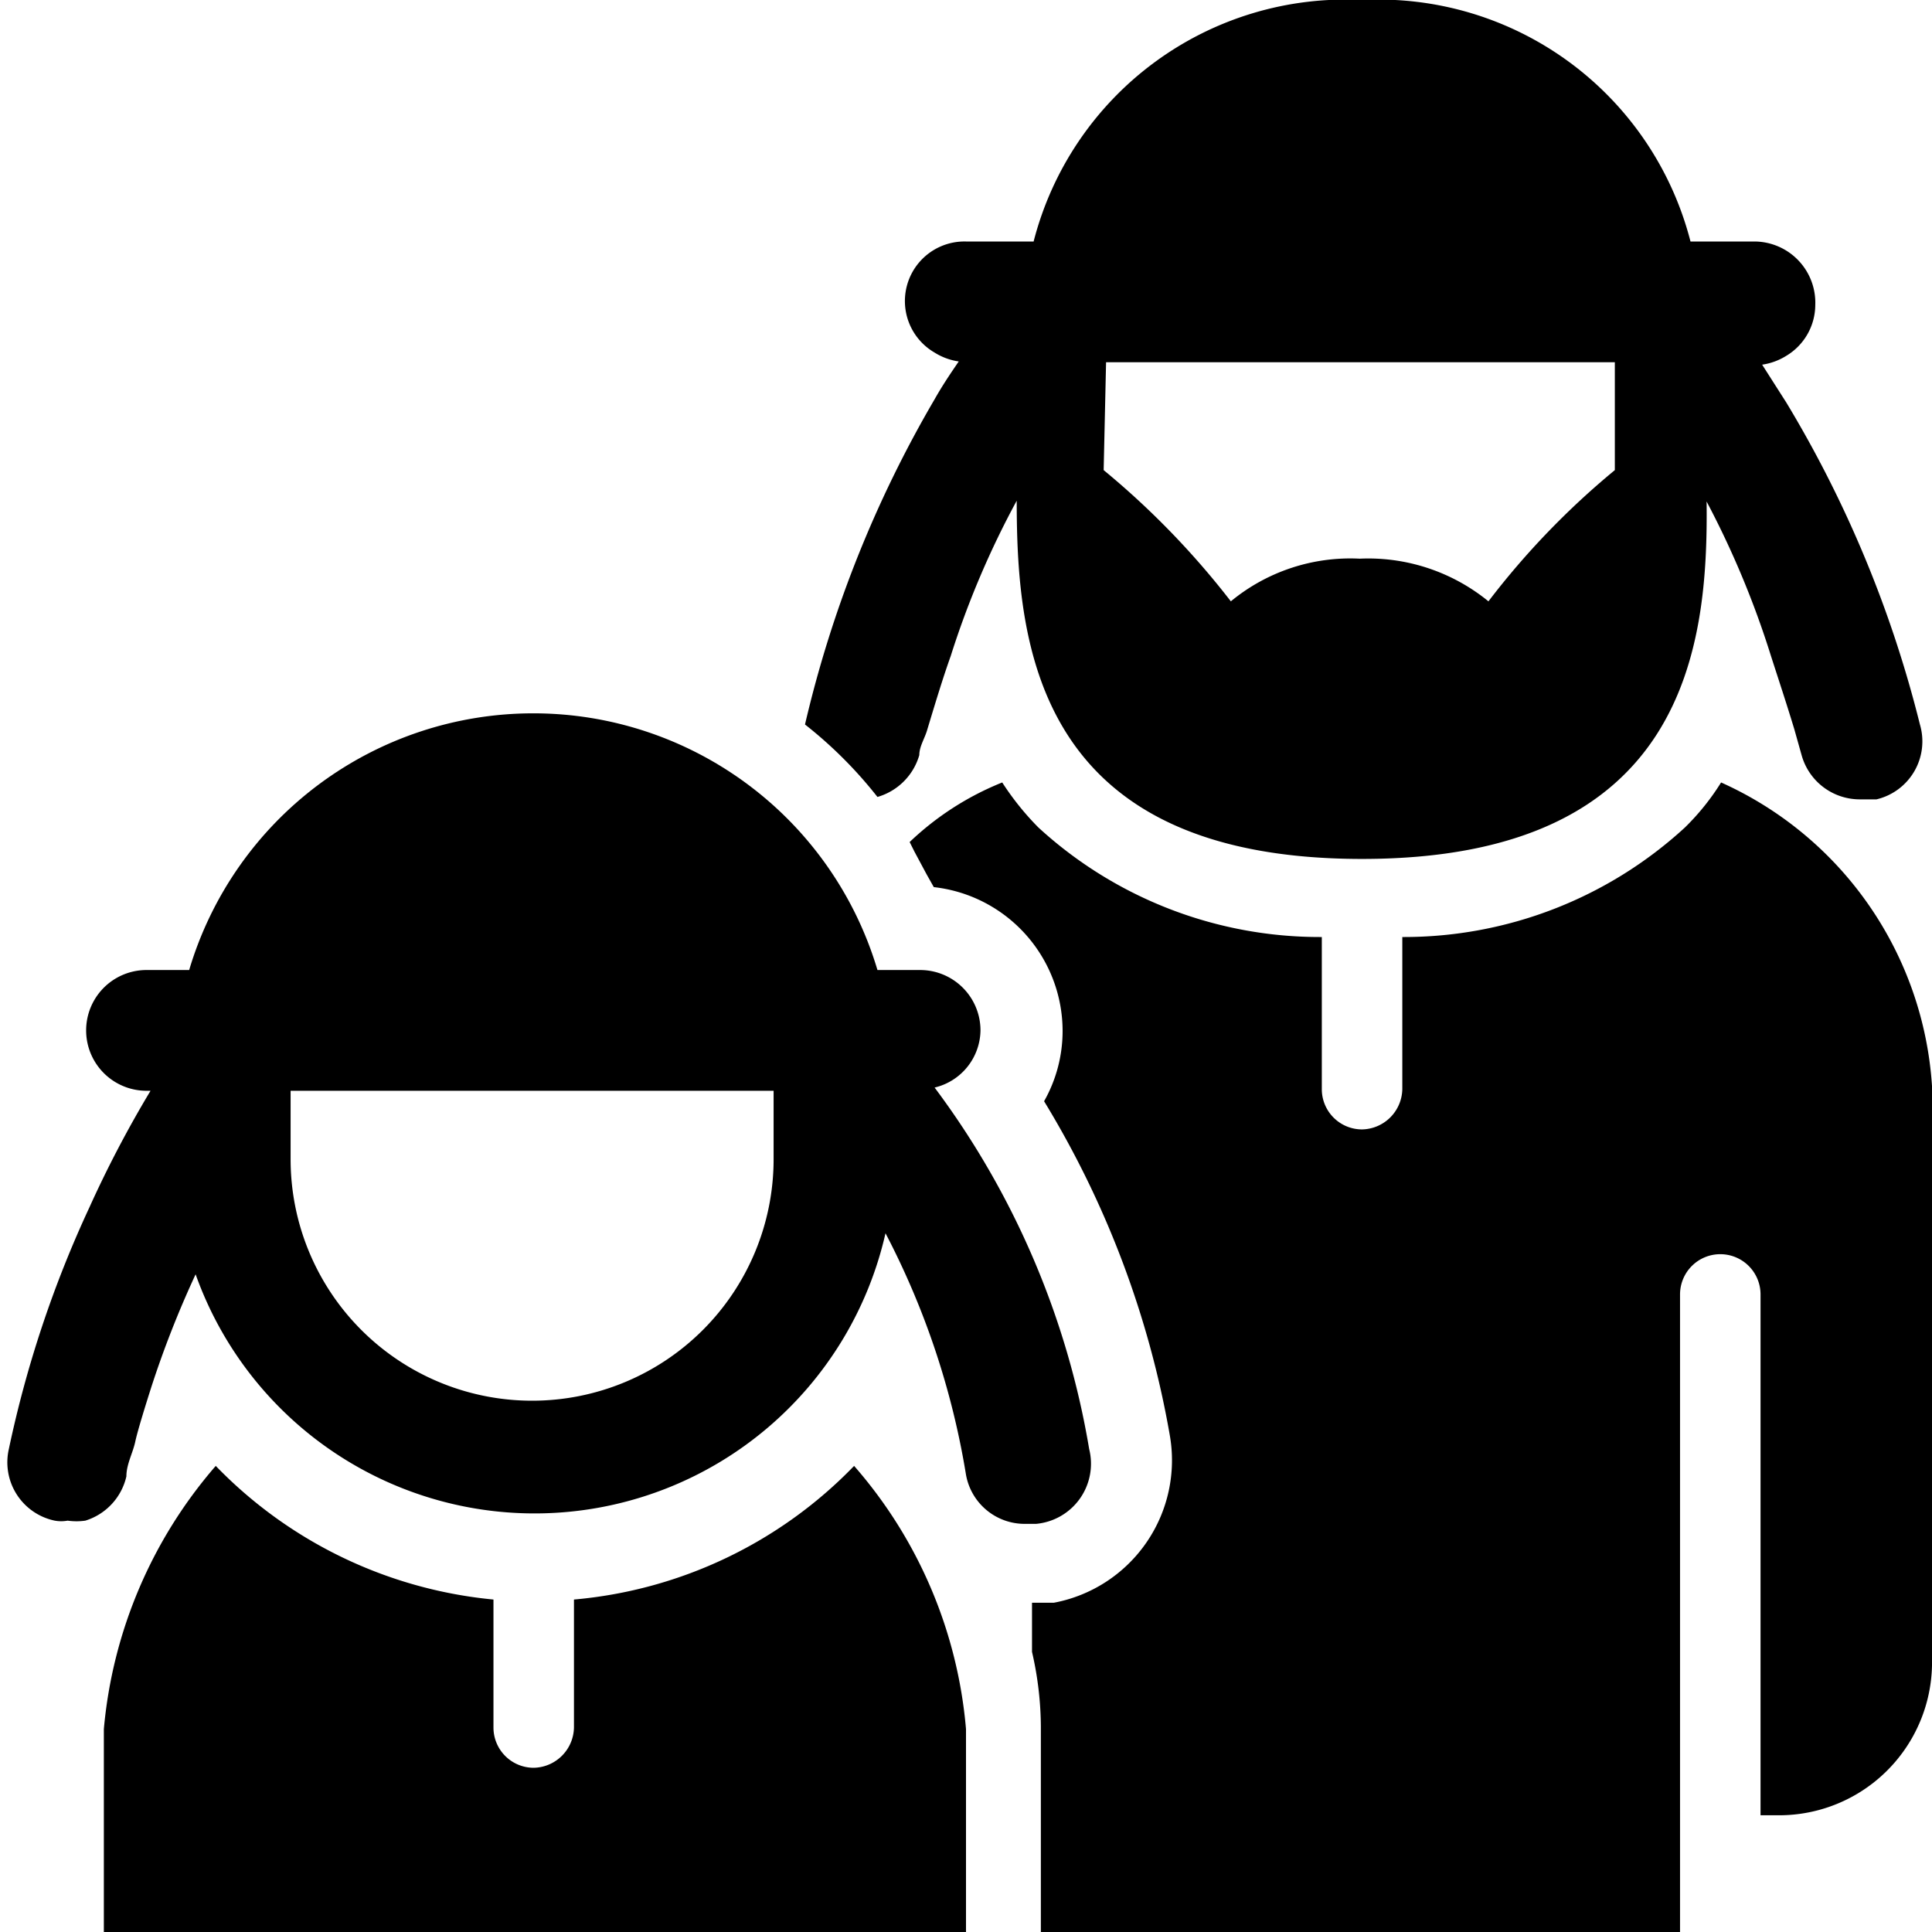
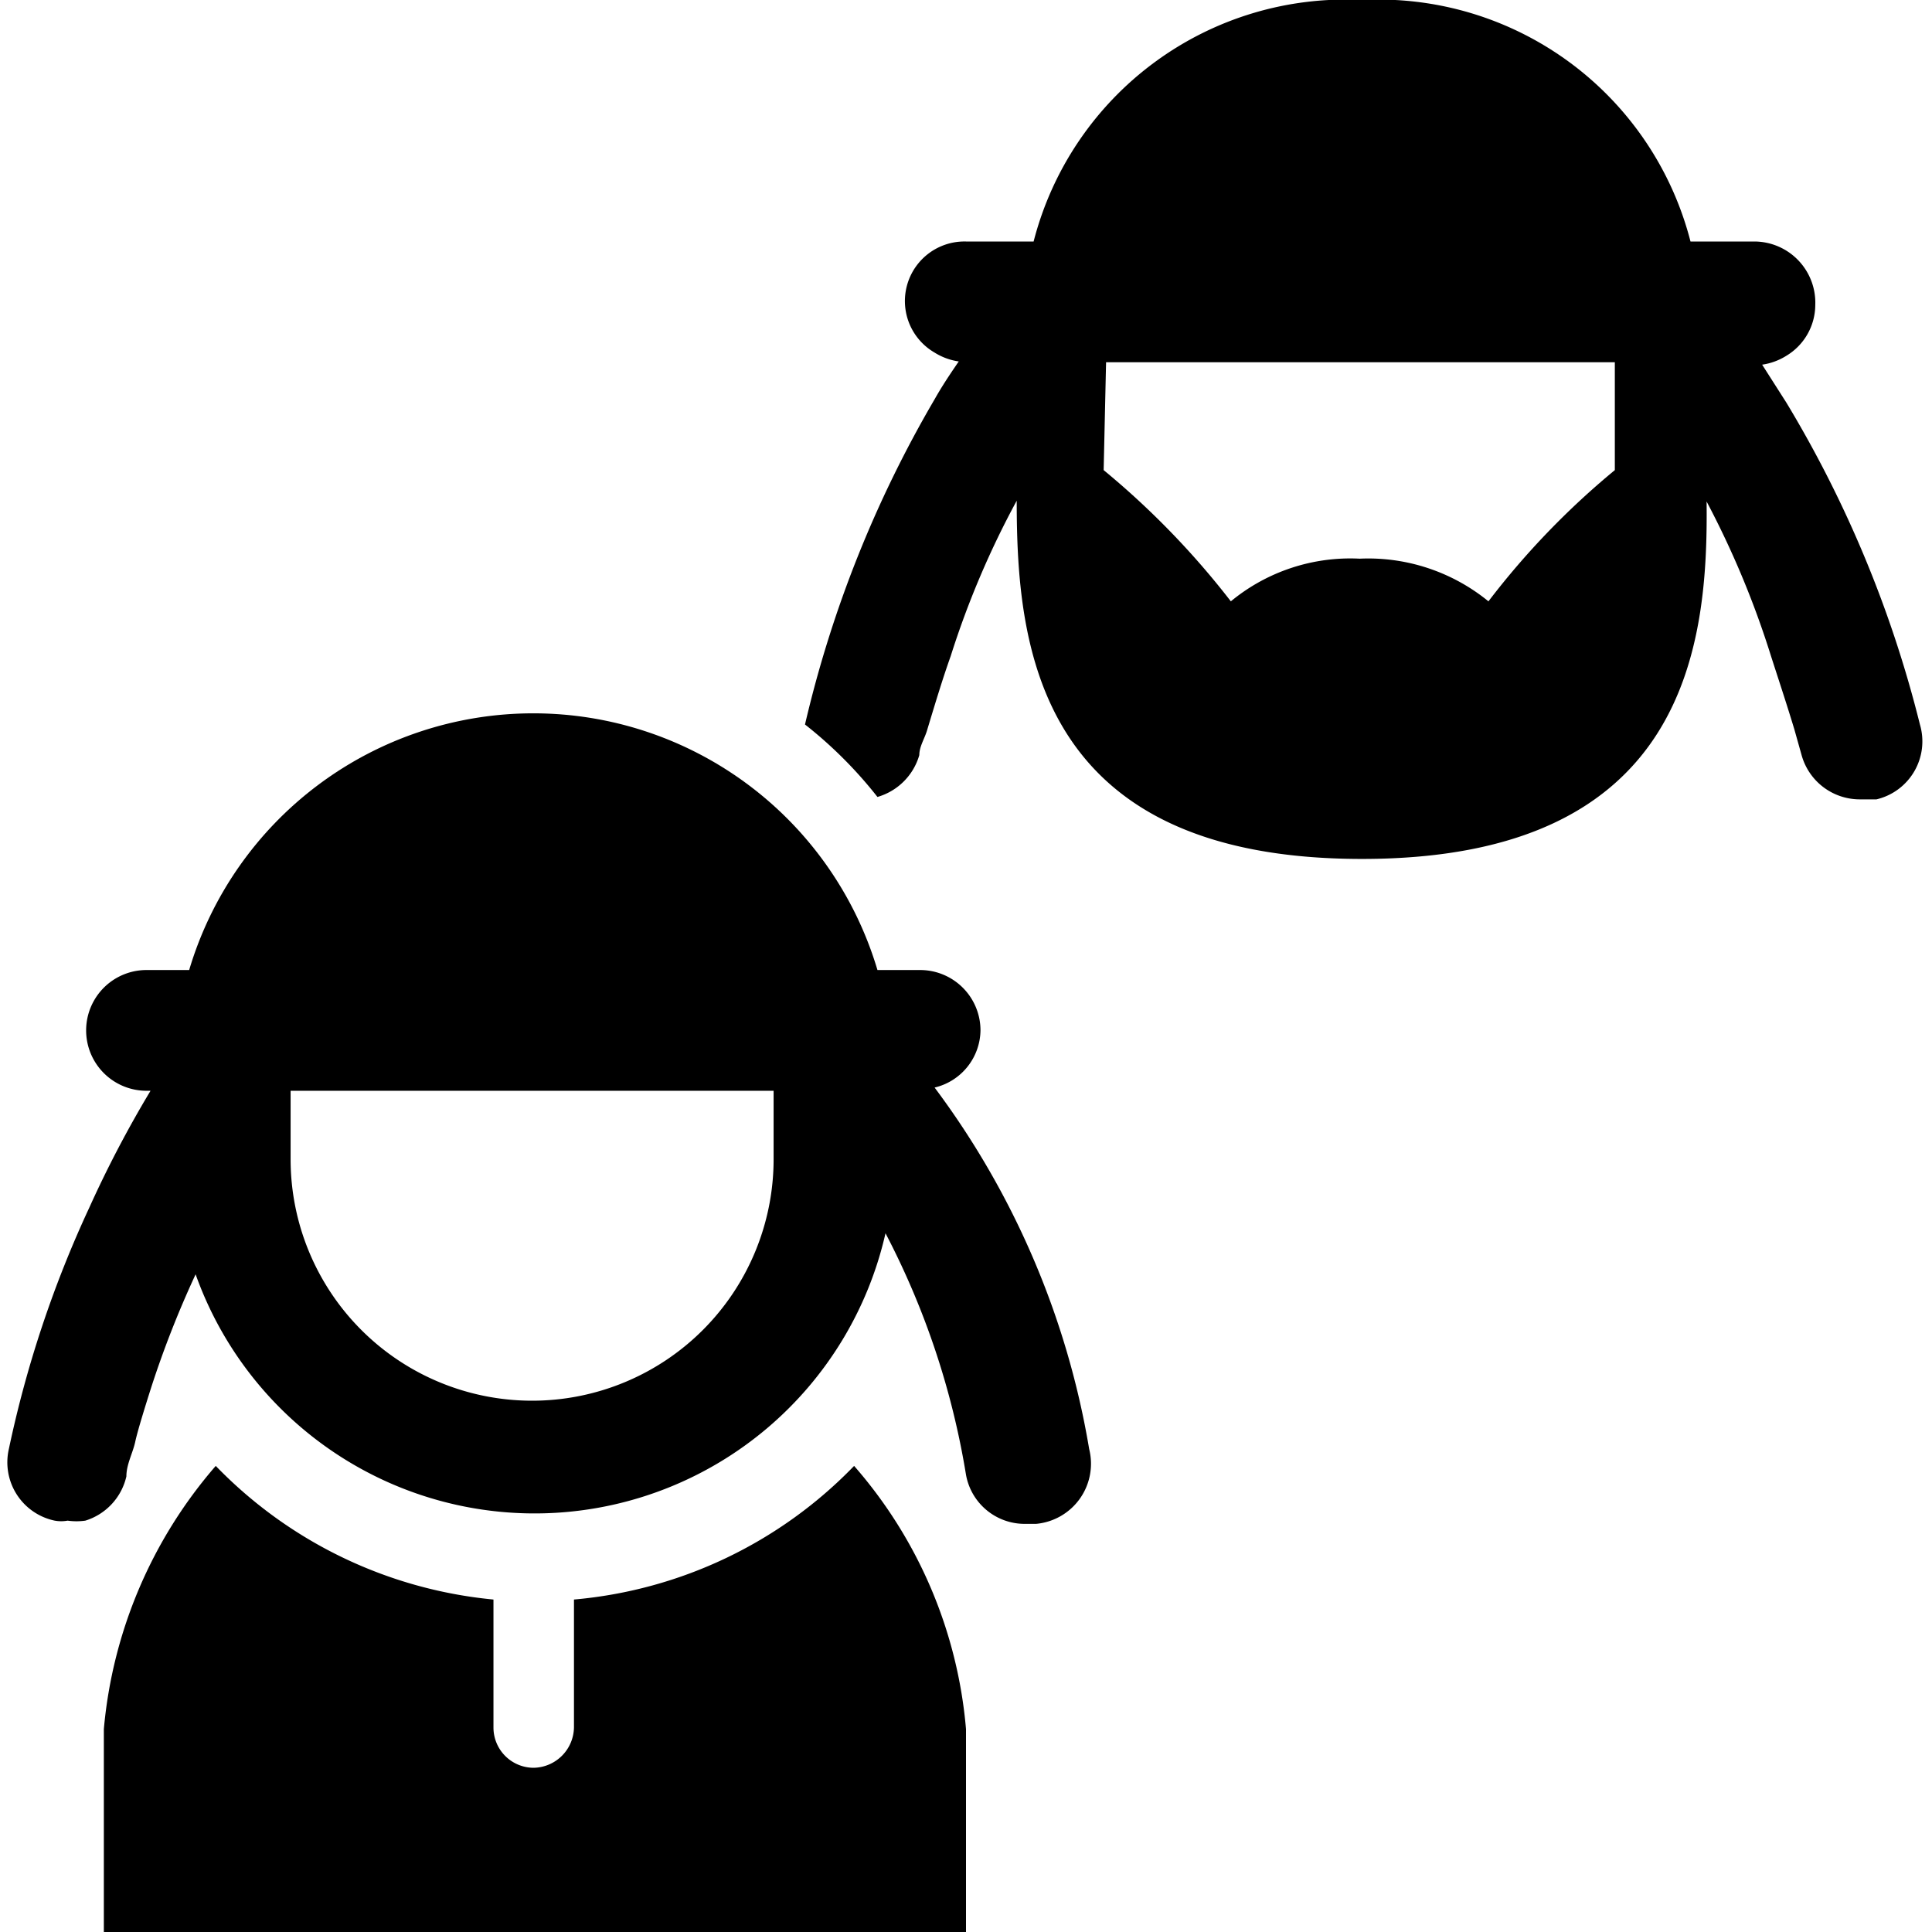
<svg xmlns="http://www.w3.org/2000/svg" viewBox="0 0 24 24">
  <g>
-     <path d="M21.38 9.72a3 3 0 0 1 -0.45 0.56 5.16 5.16 0 0 1 -3.51 1.36v1.89a0.51 0.51 0 0 1 -0.5 0.5 0.5 0.5 0 0 1 -0.5 -0.5v-1.89a5.17 5.17 0 0 1 -3.52 -1.36 3.45 3.45 0 0 1 -0.45 -0.56 3.61 3.61 0 0 0 -1.15 0.74l0.06 0.12 0.15 0.28 0.09 0.16a1.8 1.8 0 0 1 1.6 1.79 1.77 1.77 0 0 1 -0.23 0.87 11.87 11.87 0 0 1 1.56 4.14 1.8 1.8 0 0 1 -1.44 2.09l-0.27 0v0.61a4.22 4.22 0 0 1 0.11 0.93V24h7.94v-7.92a0.5 0.5 0 0 1 0.5 -0.5 0.5 0.5 0 0 1 0.5 0.5v6.47h0.23a1.9 1.9 0 0 0 1.9 -1.94v-7.12a4.45 4.45 0 0 0 -2.62 -3.77Z" fill="#000000" stroke-width="1" />
    <path d="M10.9 9.9a0.76 0.76 0 0 0 0.52 -0.52c0 -0.11 0.07 -0.21 0.1 -0.32 0.1 -0.33 0.19 -0.63 0.29 -0.91a11 11 0 0 1 0.82 -1.93c0 1.8 0.24 4.45 4.29 4.45S21.22 8 21.2 6.23a11.32 11.32 0 0 1 0.8 1.92c0.09 0.28 0.19 0.58 0.29 0.91l0.09 0.32a0.75 0.75 0 0 0 0.72 0.55l0.21 0a0.74 0.74 0 0 0 0.54 -0.93 14.51 14.51 0 0 0 -1.66 -4l-0.3 -0.47a0.77 0.77 0 0 0 0.3 -0.11 0.74 0.74 0 0 0 0.36 -0.63 0.76 0.76 0 0 0 -0.75 -0.79H21a4 4 0 0 0 -4.08 -3 4 4 0 0 0 -4.08 3H12a0.74 0.74 0 0 0 -0.39 1.38 0.77 0.77 0 0 0 0.3 0.11c-0.11 0.16 -0.21 0.31 -0.3 0.47A14.51 14.51 0 0 0 10 9a5.34 5.34 0 0 1 0.9 0.9Zm2.84 -5.4h6.32v1.34a9.88 9.88 0 0 0 -1.57 1.63 2.36 2.36 0 0 0 -1.6 -0.53 2.33 2.33 0 0 0 -1.6 0.53 10.16 10.16 0 0 0 -1.58 -1.63Z" fill="#000000" stroke-width="1" />
    <path d="M7.13 19.87v1.59a0.51 0.51 0 0 1 -0.5 0.5 0.5 0.5 0 0 1 -0.5 -0.5v-1.59a5.53 5.53 0 0 1 -3.45 -1.66 5.77 5.77 0 0 0 -1.39 3.27V24H12v-2.52a5.7 5.7 0 0 0 -1.39 -3.27 5.51 5.51 0 0 1 -3.48 1.66Z" fill="#000000" stroke-width="1" />
-     <path d="M13.53 18a10.35 10.35 0 0 0 -1.92 -4.49 0.74 0.74 0 0 0 0.57 -0.71 0.75 0.75 0 0 0 -0.75 -0.75h-0.53a4.46 4.46 0 0 0 -8.55 0h-0.53a0.75 0.75 0 0 0 0 1.5h0.05A14 14 0 0 0 1.11 15a13.91 13.91 0 0 0 -1 3 0.74 0.74 0 0 0 0.57 0.89 0.44 0.44 0 0 0 0.16 0 0.78 0.78 0 0 0 0.22 0 0.75 0.75 0 0 0 0.51 -0.55c0 -0.15 0.08 -0.29 0.11 -0.43s0.13 -0.46 0.2 -0.68a12.39 12.39 0 0 1 0.55 -1.4 4.47 4.47 0 0 0 8.57 -0.51 9.92 9.92 0 0 1 1 3 0.74 0.74 0 0 0 0.73 0.61h0.14a0.75 0.75 0 0 0 0.66 -0.93Zm-3.92 -3.6a3 3 0 0 1 -6 0v-0.85h6Z" fill="#000000" stroke-width="1" />
+     <path d="M13.53 18a10.35 10.35 0 0 0 -1.92 -4.49 0.74 0.74 0 0 0 0.57 -0.71 0.75 0.75 0 0 0 -0.75 -0.75h-0.53a4.46 4.46 0 0 0 -8.55 0h-0.53a0.75 0.75 0 0 0 0 1.5h0.05A14 14 0 0 0 1.11 15a13.91 13.91 0 0 0 -1 3 0.74 0.74 0 0 0 0.57 0.89 0.44 0.44 0 0 0 0.16 0 0.78 0.78 0 0 0 0.22 0 0.75 0.75 0 0 0 0.51 -0.55c0 -0.15 0.08 -0.29 0.11 -0.43s0.13 -0.46 0.2 -0.68a12.39 12.39 0 0 1 0.55 -1.4 4.47 4.47 0 0 0 8.57 -0.51 9.92 9.92 0 0 1 1 3 0.74 0.74 0 0 0 0.73 0.61h0.14a0.75 0.75 0 0 0 0.66 -0.93Zm-3.92 -3.6a3 3 0 0 1 -6 0v-0.85h6" fill="#000000" stroke-width="1" />
  </g>
</svg>